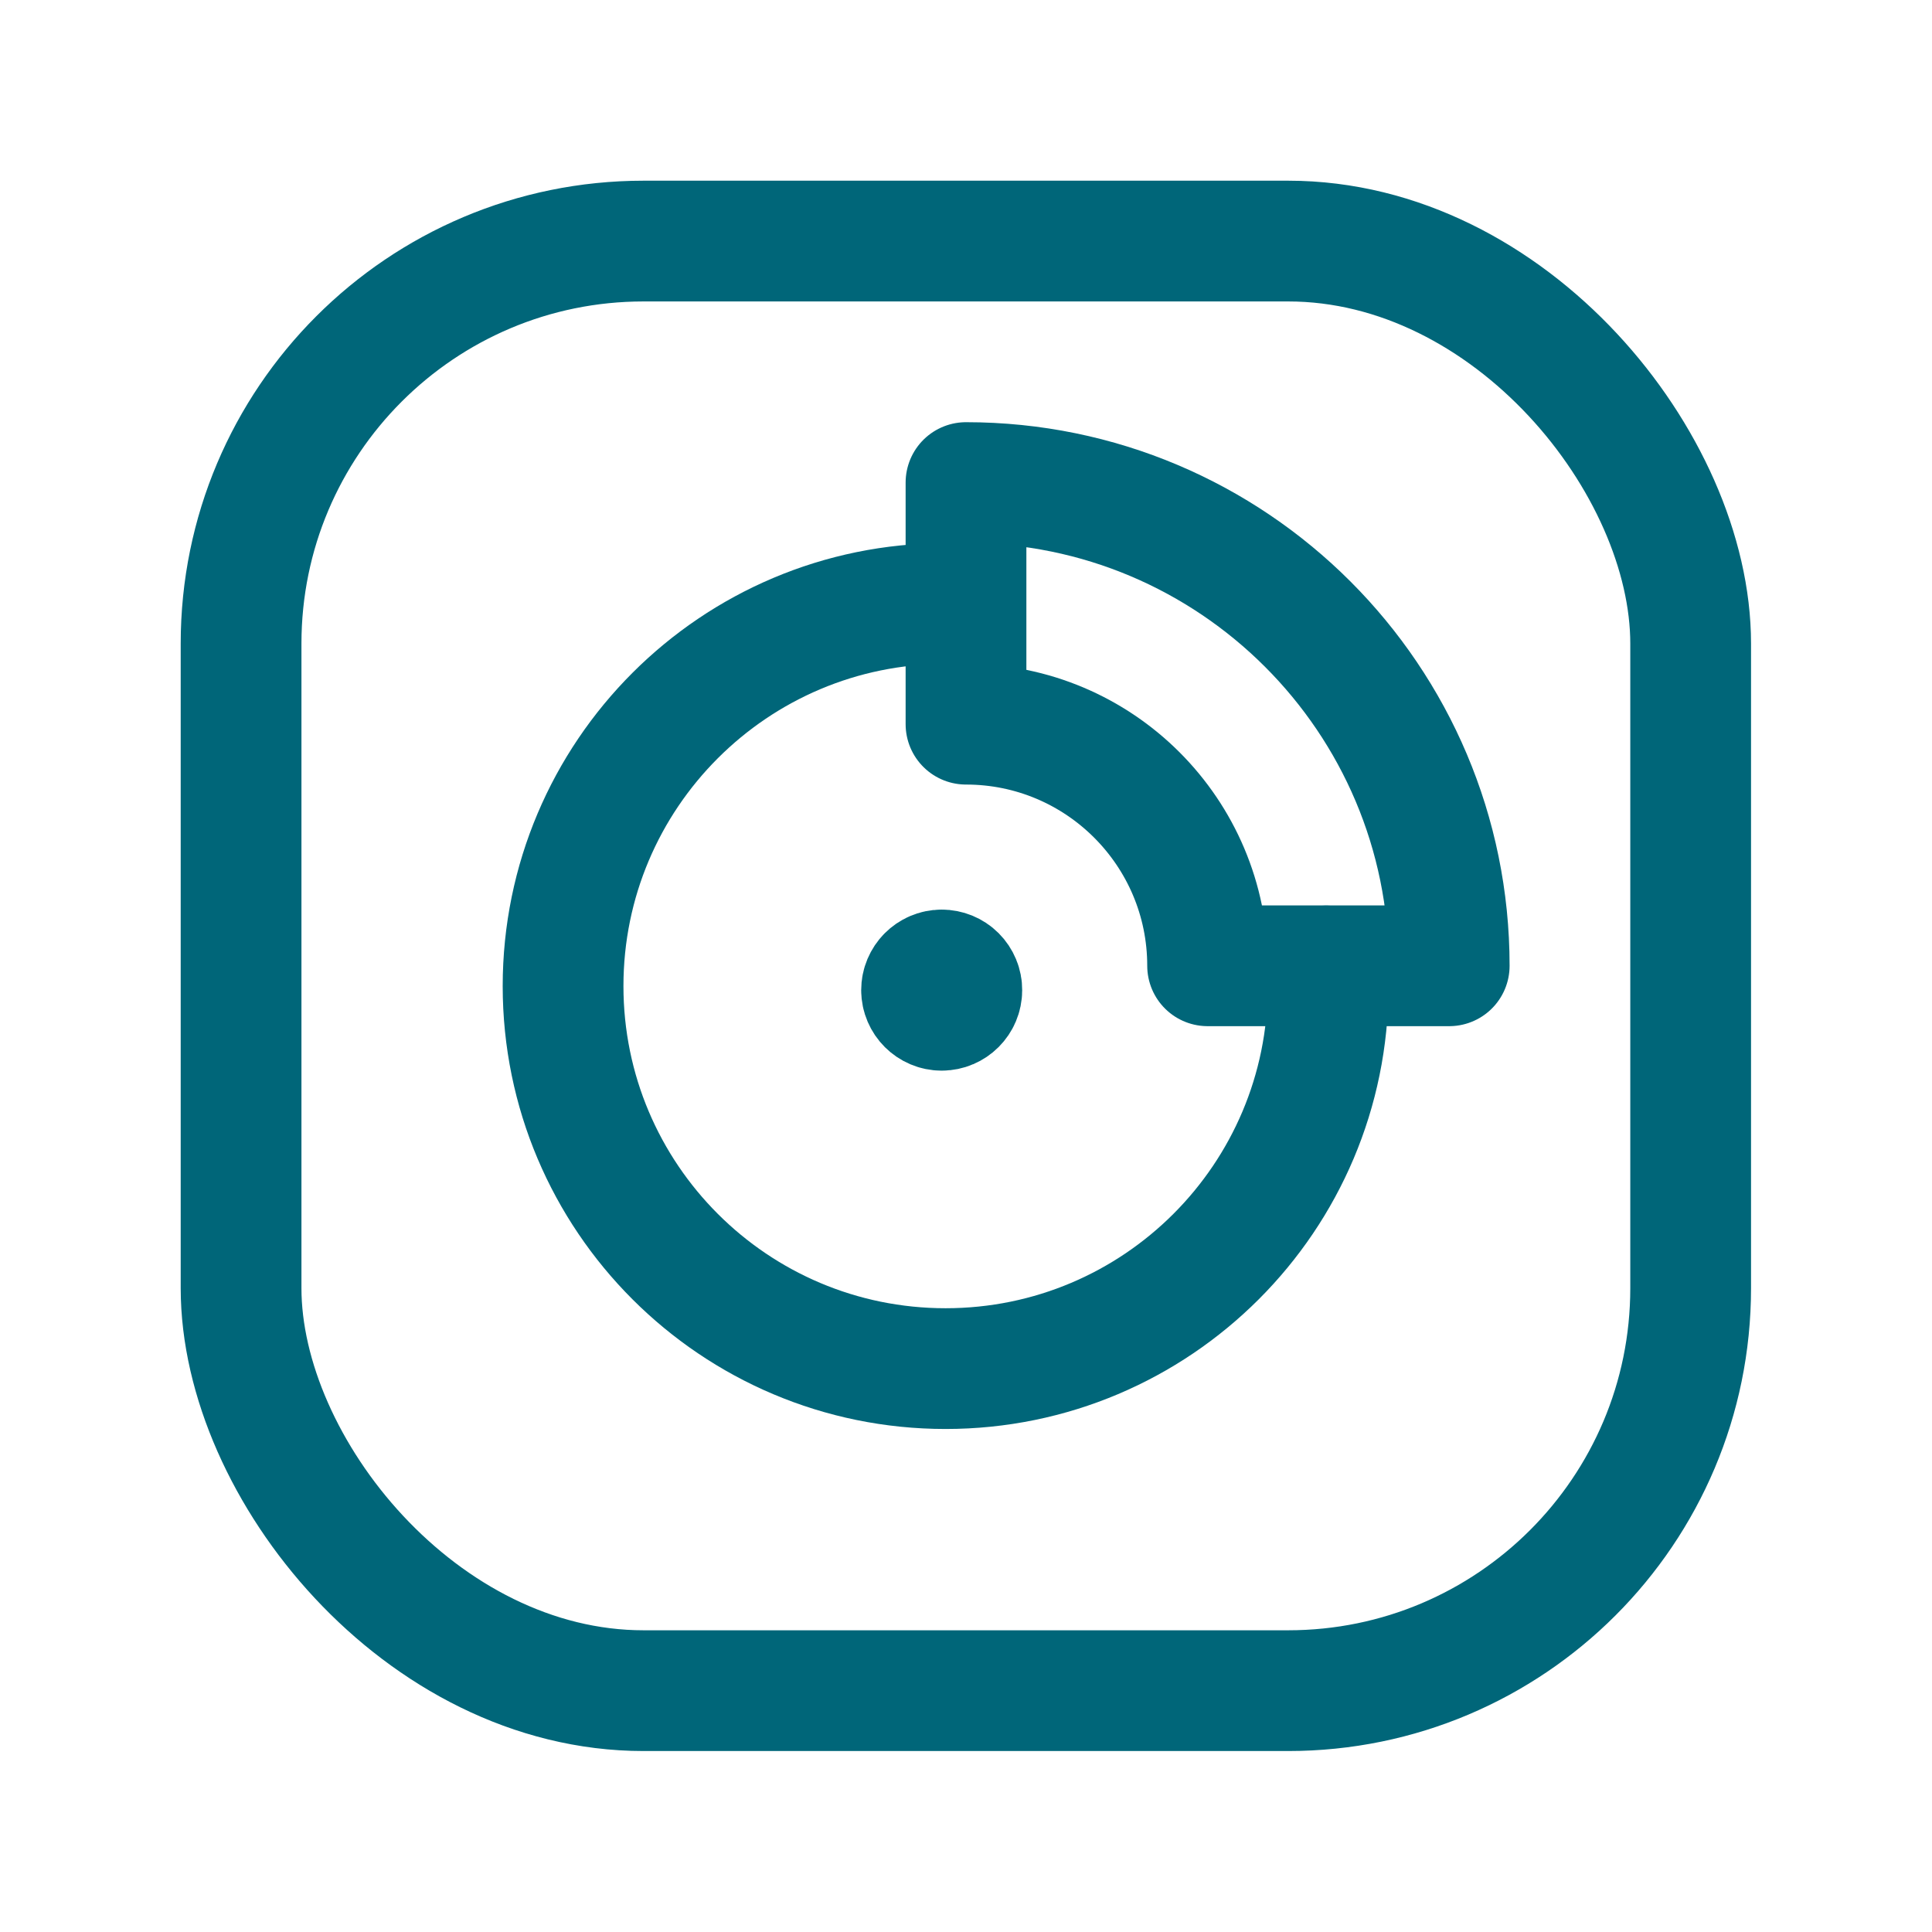
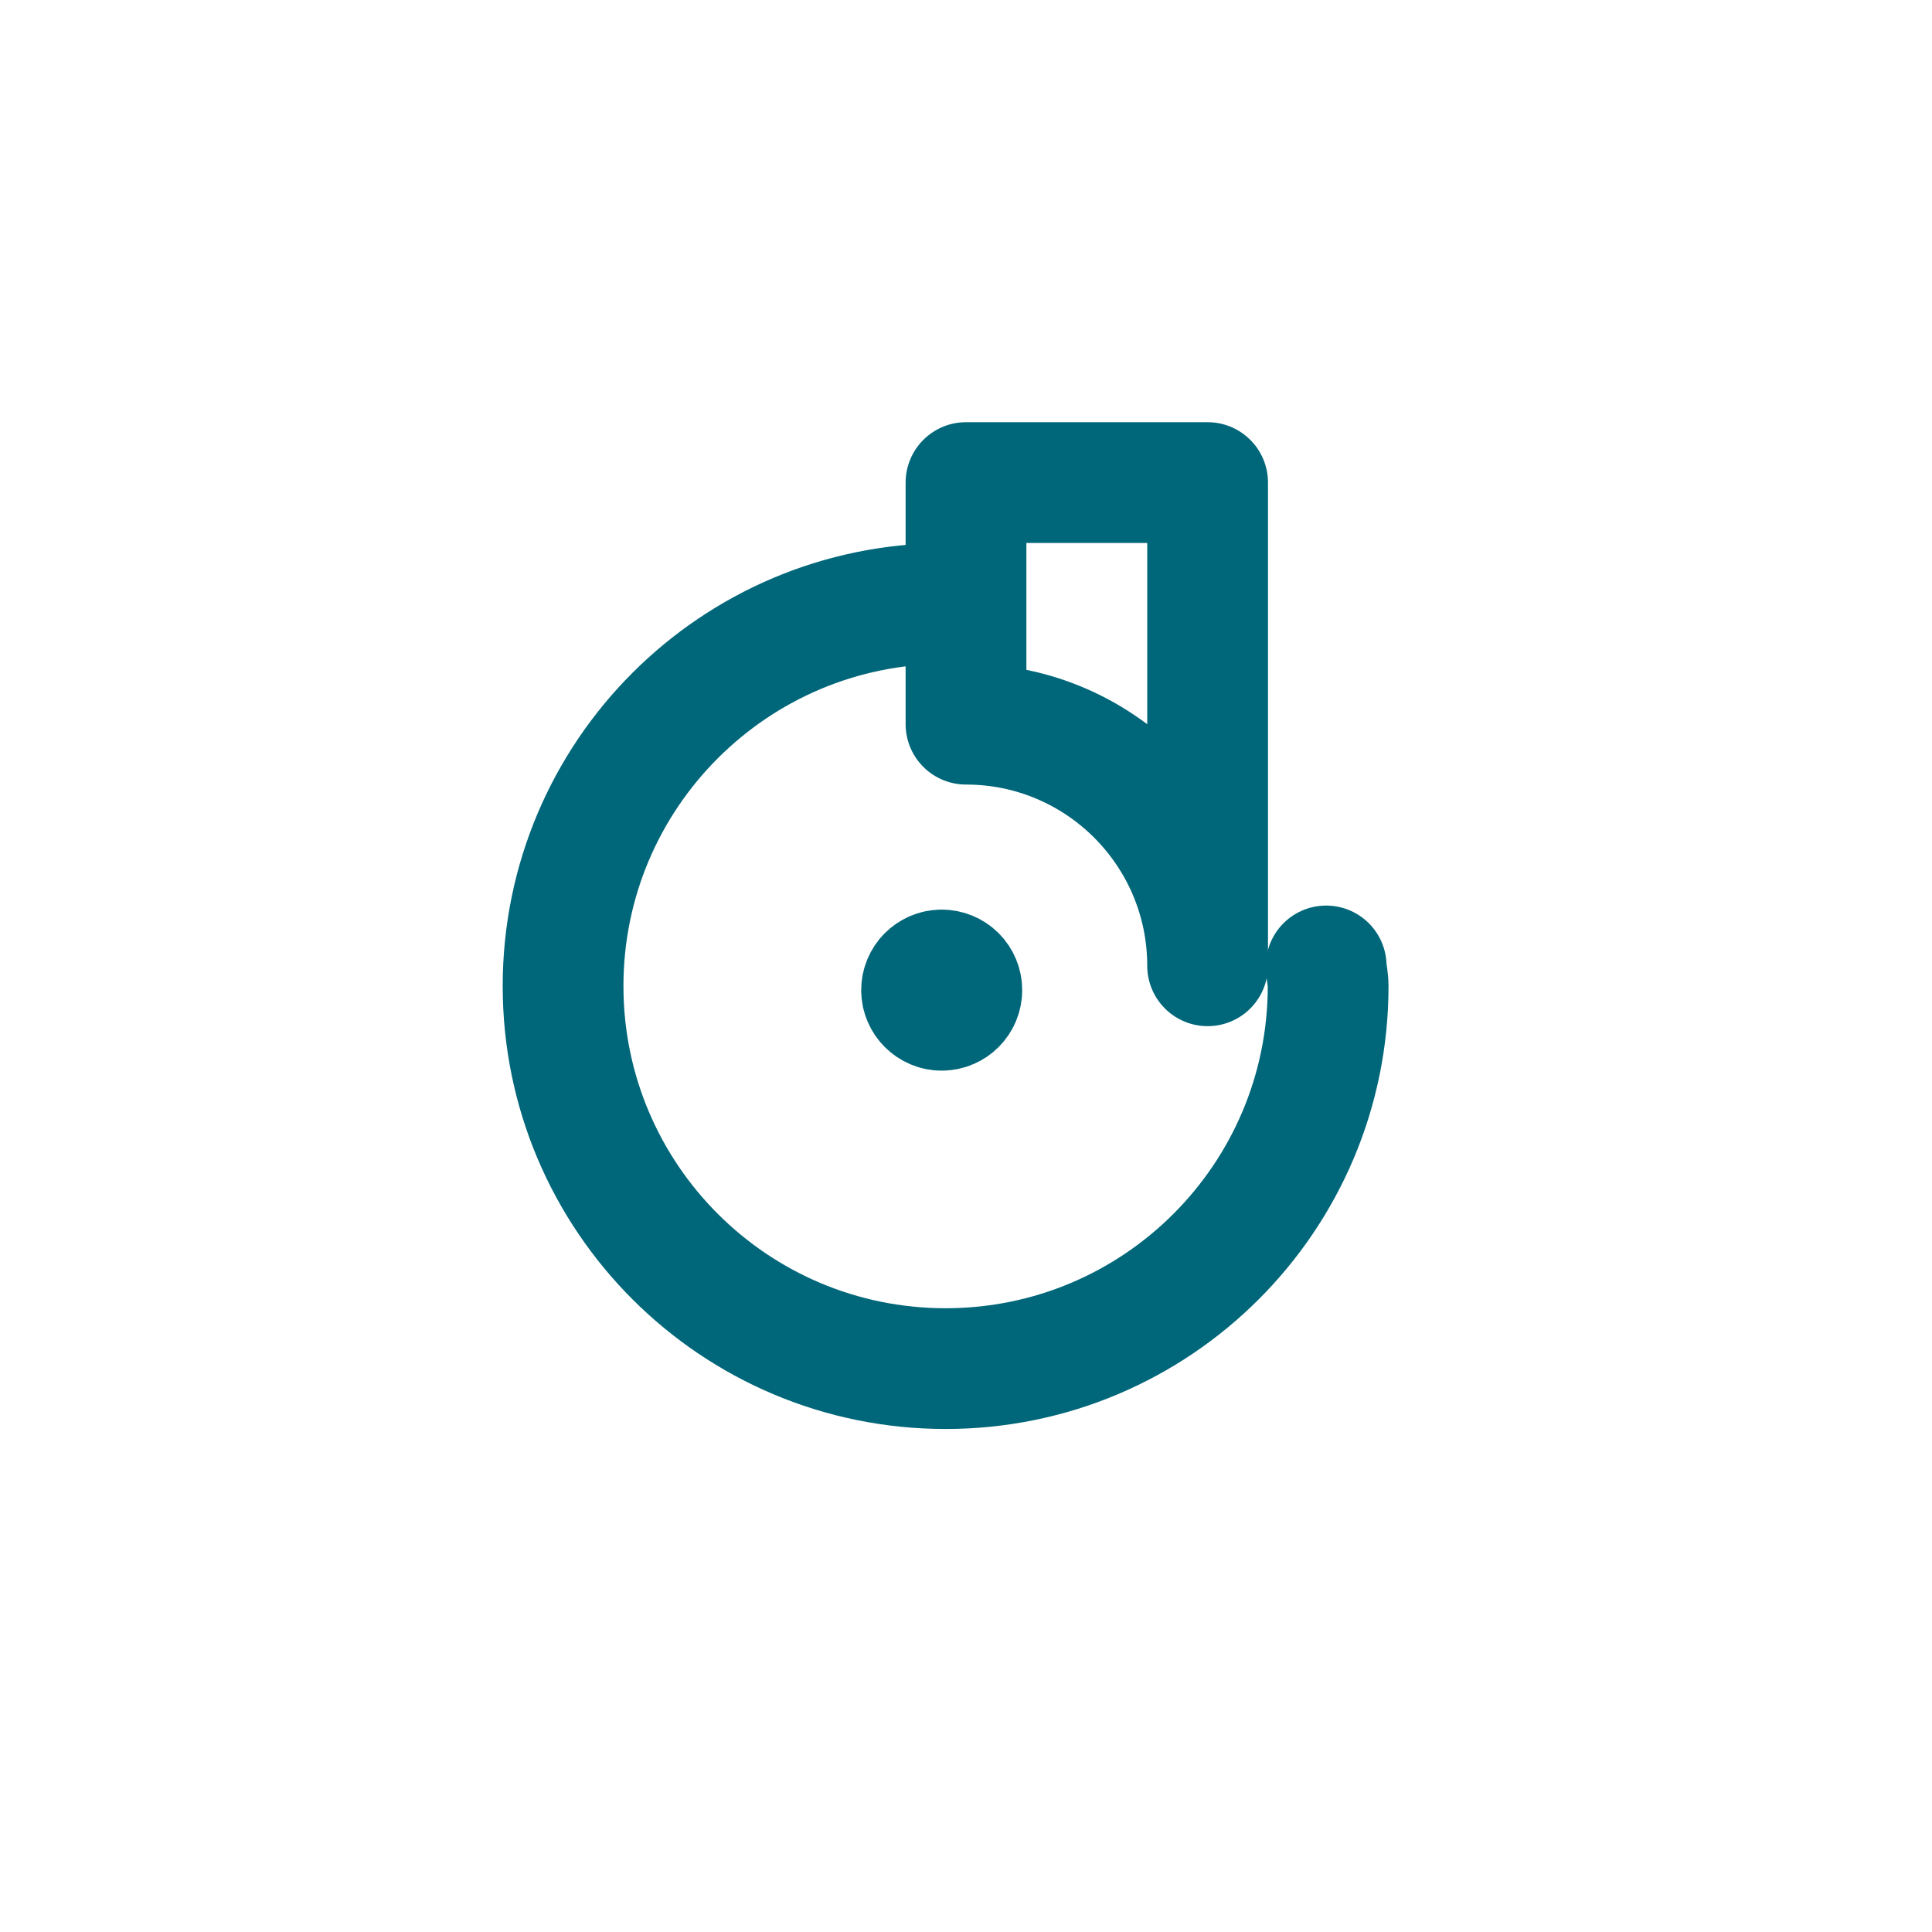
<svg xmlns="http://www.w3.org/2000/svg" width="36" height="36" viewBox="0 0 36 36" fill="none">
-   <rect x="4.492" y="4.492" width="27.011" height="27.011" rx="7.5" stroke="#006679" stroke-width="2.25" stroke-linecap="round" stroke-linejoin="round" />
-   <path fill-rule="evenodd" clip-rule="evenodd" d="M22.502 17.996C22.502 15.51 20.486 13.494 18 13.494V8.992C22.973 8.992 27.004 13.023 27.004 17.996H22.502Z" stroke="#006679" stroke-width="2.25" stroke-linecap="round" stroke-linejoin="round" />
+   <path fill-rule="evenodd" clip-rule="evenodd" d="M22.502 17.996C22.502 15.51 20.486 13.494 18 13.494V8.992H22.502Z" stroke="#006679" stroke-width="2.25" stroke-linecap="round" stroke-linejoin="round" />
  <path d="M17.995 11.284C17.868 11.284 17.749 11.246 17.62 11.246C13.684 11.246 10.492 14.437 10.492 18.374C10.492 22.311 13.684 25.502 17.62 25.502C21.557 25.502 24.748 22.311 24.748 18.374C24.748 18.245 24.717 18.125 24.711 17.999" stroke="#006679" stroke-width="2.25" stroke-linecap="round" stroke-linejoin="round" />
  <path d="M17.546 18.074C17.339 18.075 17.172 18.244 17.172 18.451C17.173 18.657 17.341 18.825 17.548 18.825C17.755 18.824 17.922 18.657 17.922 18.45C17.923 18.35 17.883 18.254 17.812 18.183C17.742 18.113 17.646 18.074 17.546 18.074" stroke="#006679" stroke-width="2.25" stroke-linecap="round" stroke-linejoin="round" />
</svg>